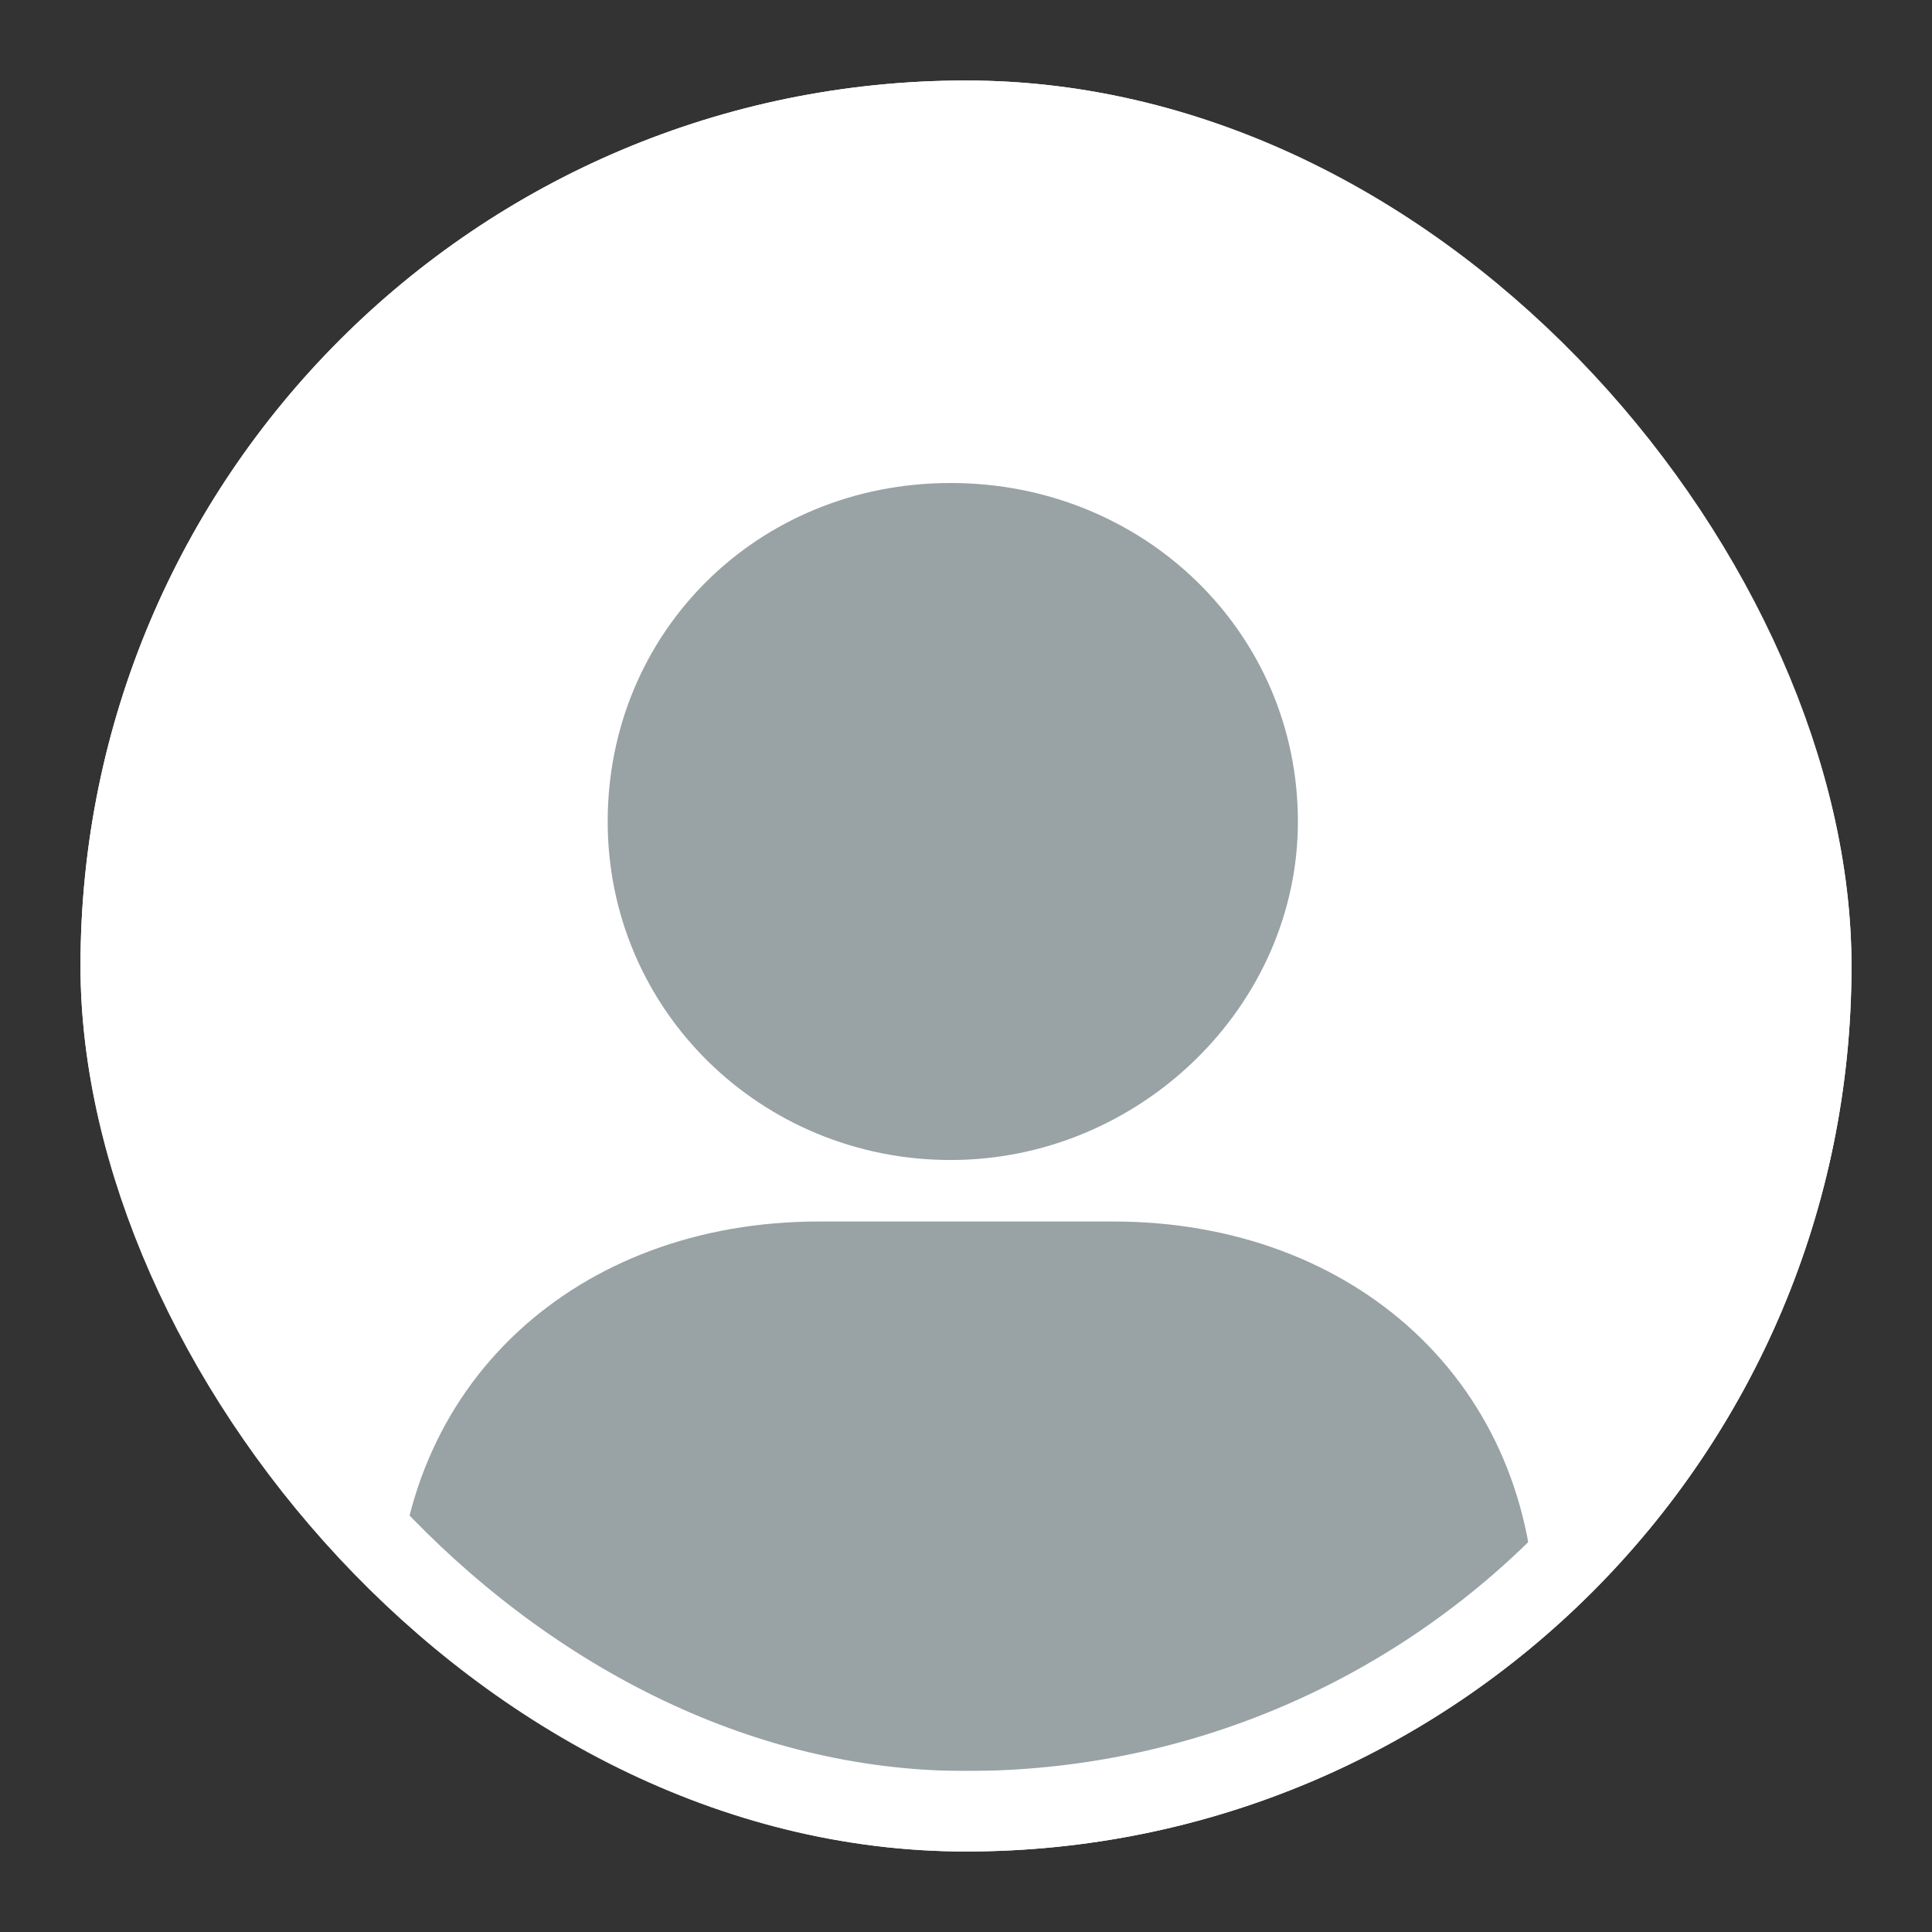
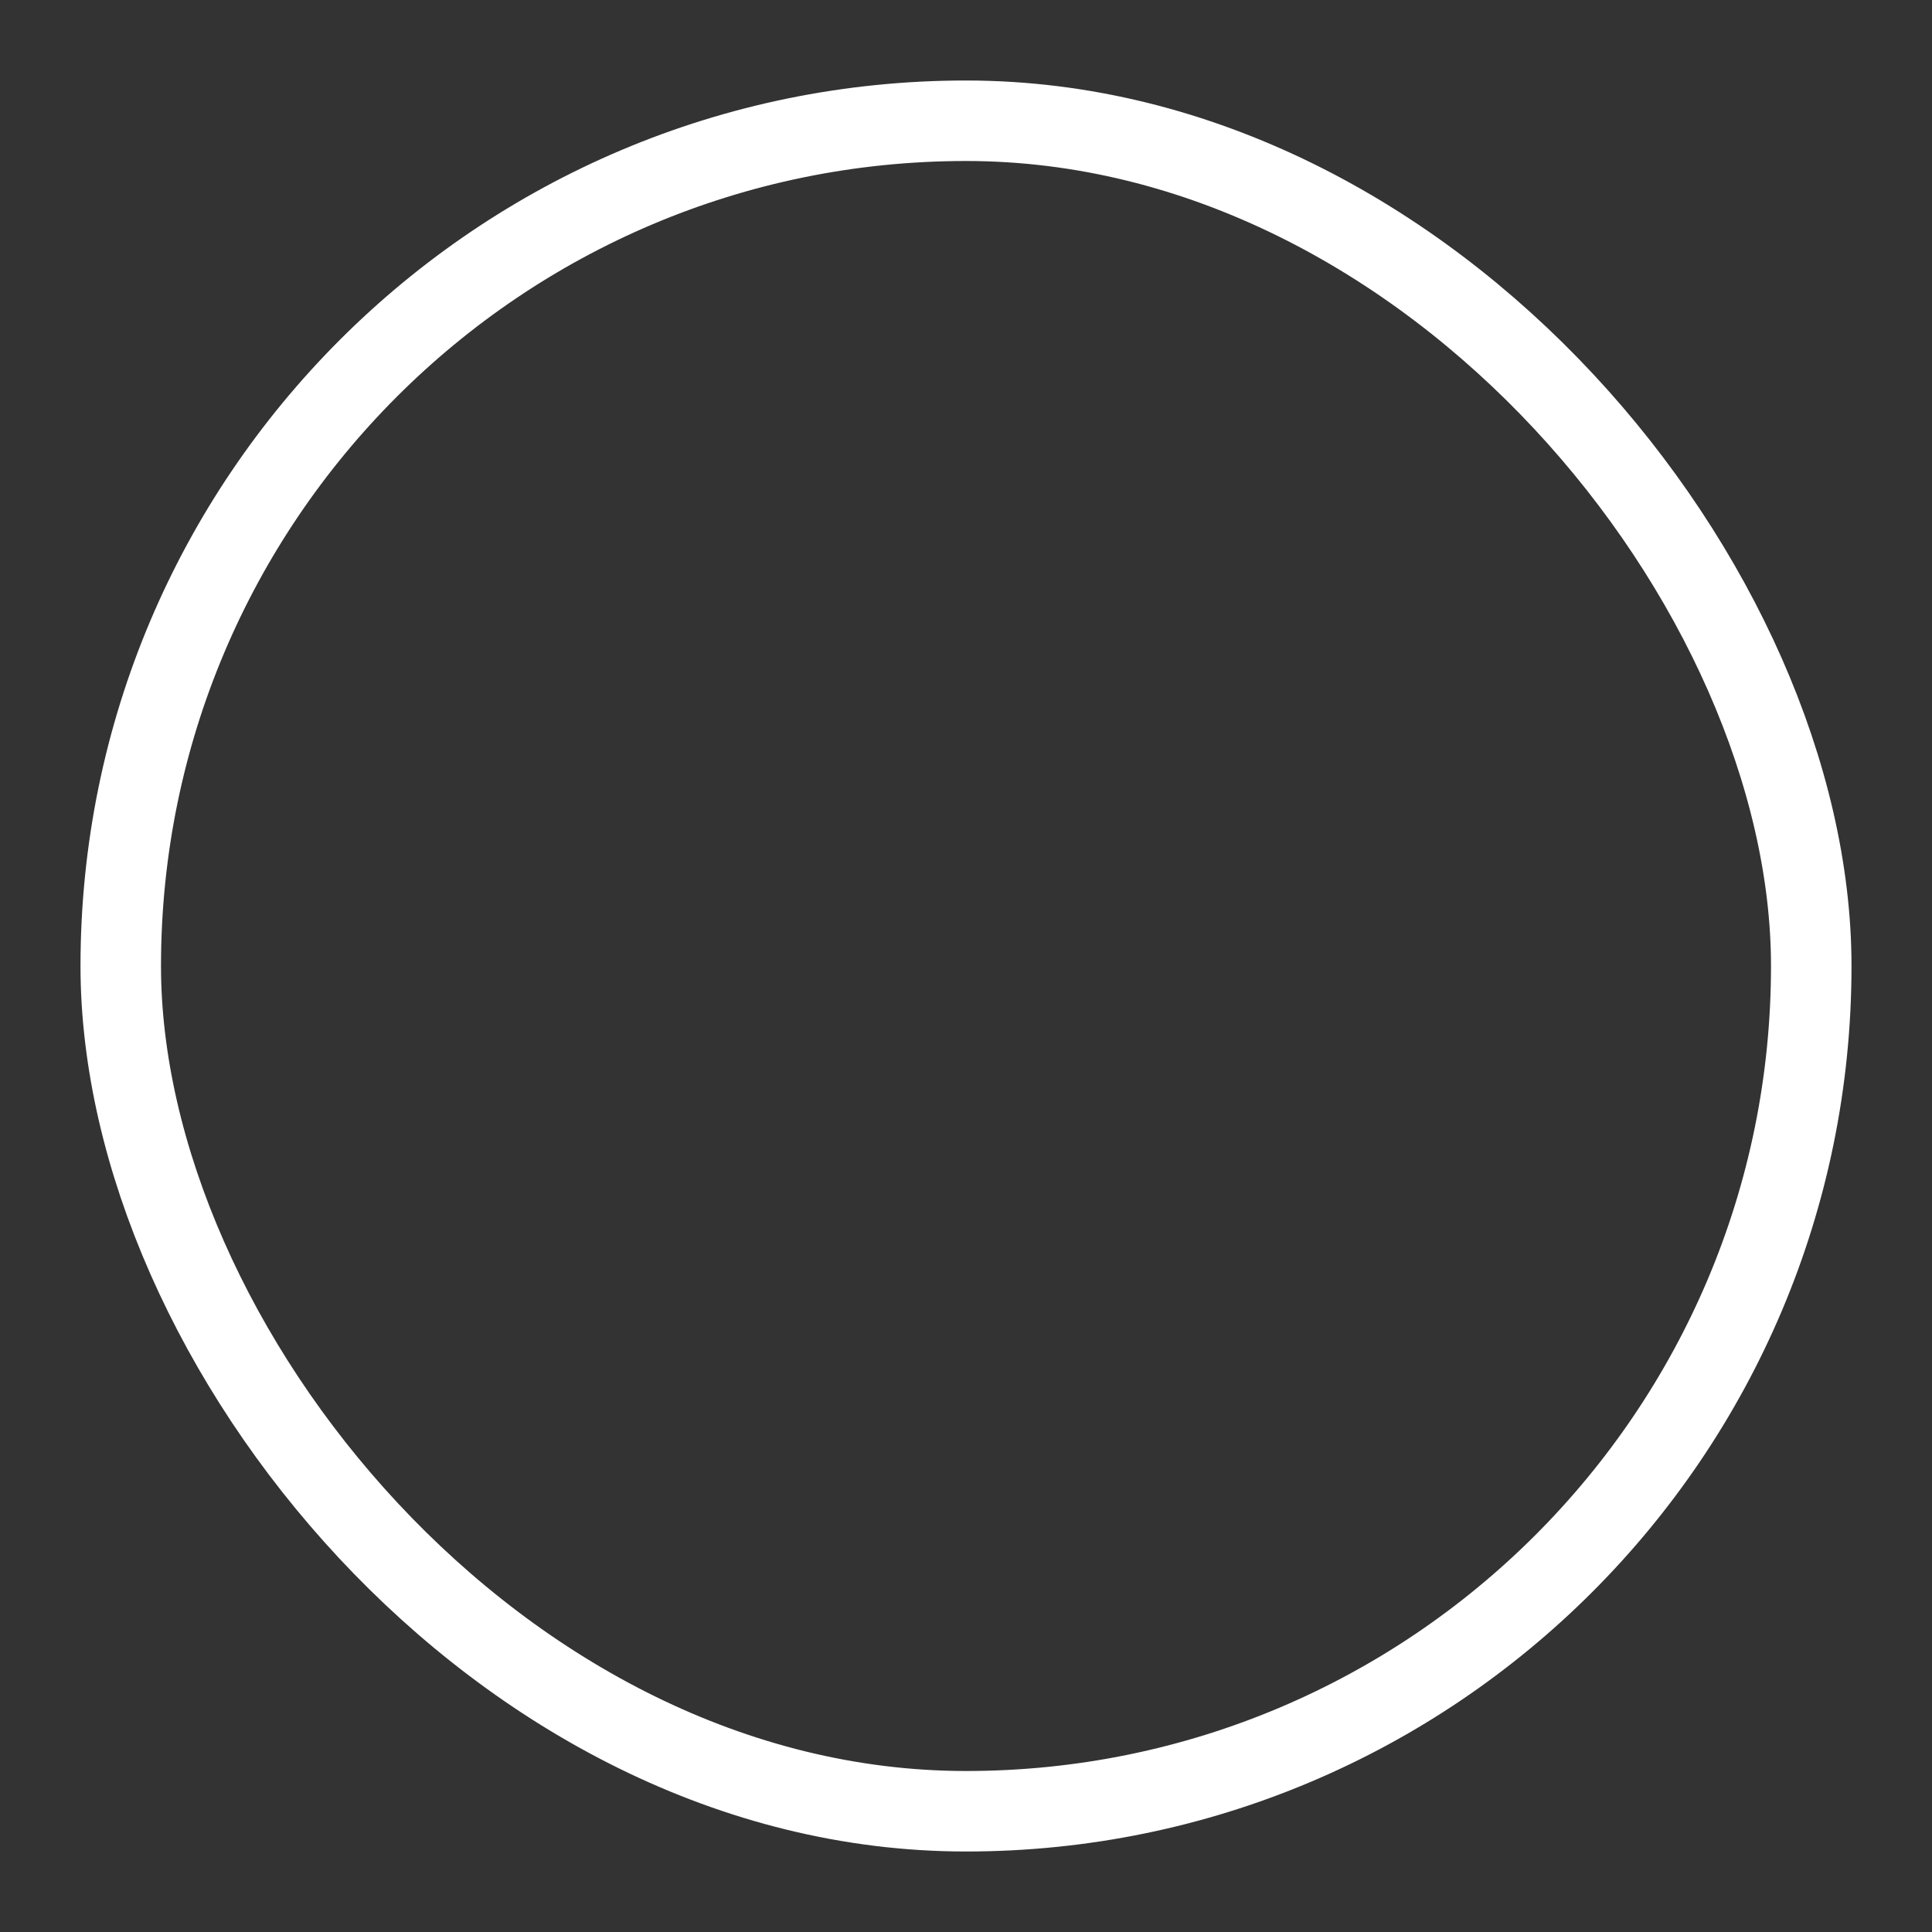
<svg xmlns="http://www.w3.org/2000/svg" width="24" height="24" viewBox="0 0 24 24" fill="none">
  <rect x="0" y="0" width="24" height="24" fill="#333333" stroke="none" />
  <g id="å·²ç»å½">
    <g id="ä¸ªäººä¸»é¡µ">
      <g clip-path="url(#clip0_2183_36746)">
        <rect x="1" y="1" width="22" height="22" rx="11" fill="white" />
        <mask id="mask0_2183_36746" style="mask-type:alpha" maskUnits="userSpaceOnUse" x="0" y="1" width="23" height="22">
          <rect id="Rectangle 34628525" x="0.8" y="1" width="22" height="22" fill="black" />
        </mask>
        <g mask="url(#mask0_2183_36746)">
          <path id="Vector" d="M11.809 14.41C14.157 14.41 16.123 12.498 16.123 10.205C16.123 7.857 14.211 6 11.809 6C9.406 6 7.549 7.857 7.549 10.205C7.549 12.553 9.461 14.41 11.809 14.41ZM10.171 15.174C7.167 15.174 4.928 17.195 4.928 20.143V20.471C4.928 22 7.331 22 10.389 22H13.611C16.505 22 19.072 22 19.072 20.471V20.143C19.072 17.195 16.833 15.174 13.829 15.174H10.171Z" fill="#99A2A5" />
        </g>
      </g>
      <rect x="1.5" y="1.5" width="21" height="21" rx="10.5" stroke="white" />
    </g>
  </g>
  <defs>
    <clipPath id="clip0_2183_36746">
-       <rect x="1" y="1" width="22" height="22" rx="11" fill="white" />
-     </clipPath>
+       </clipPath>
  </defs>
</svg>